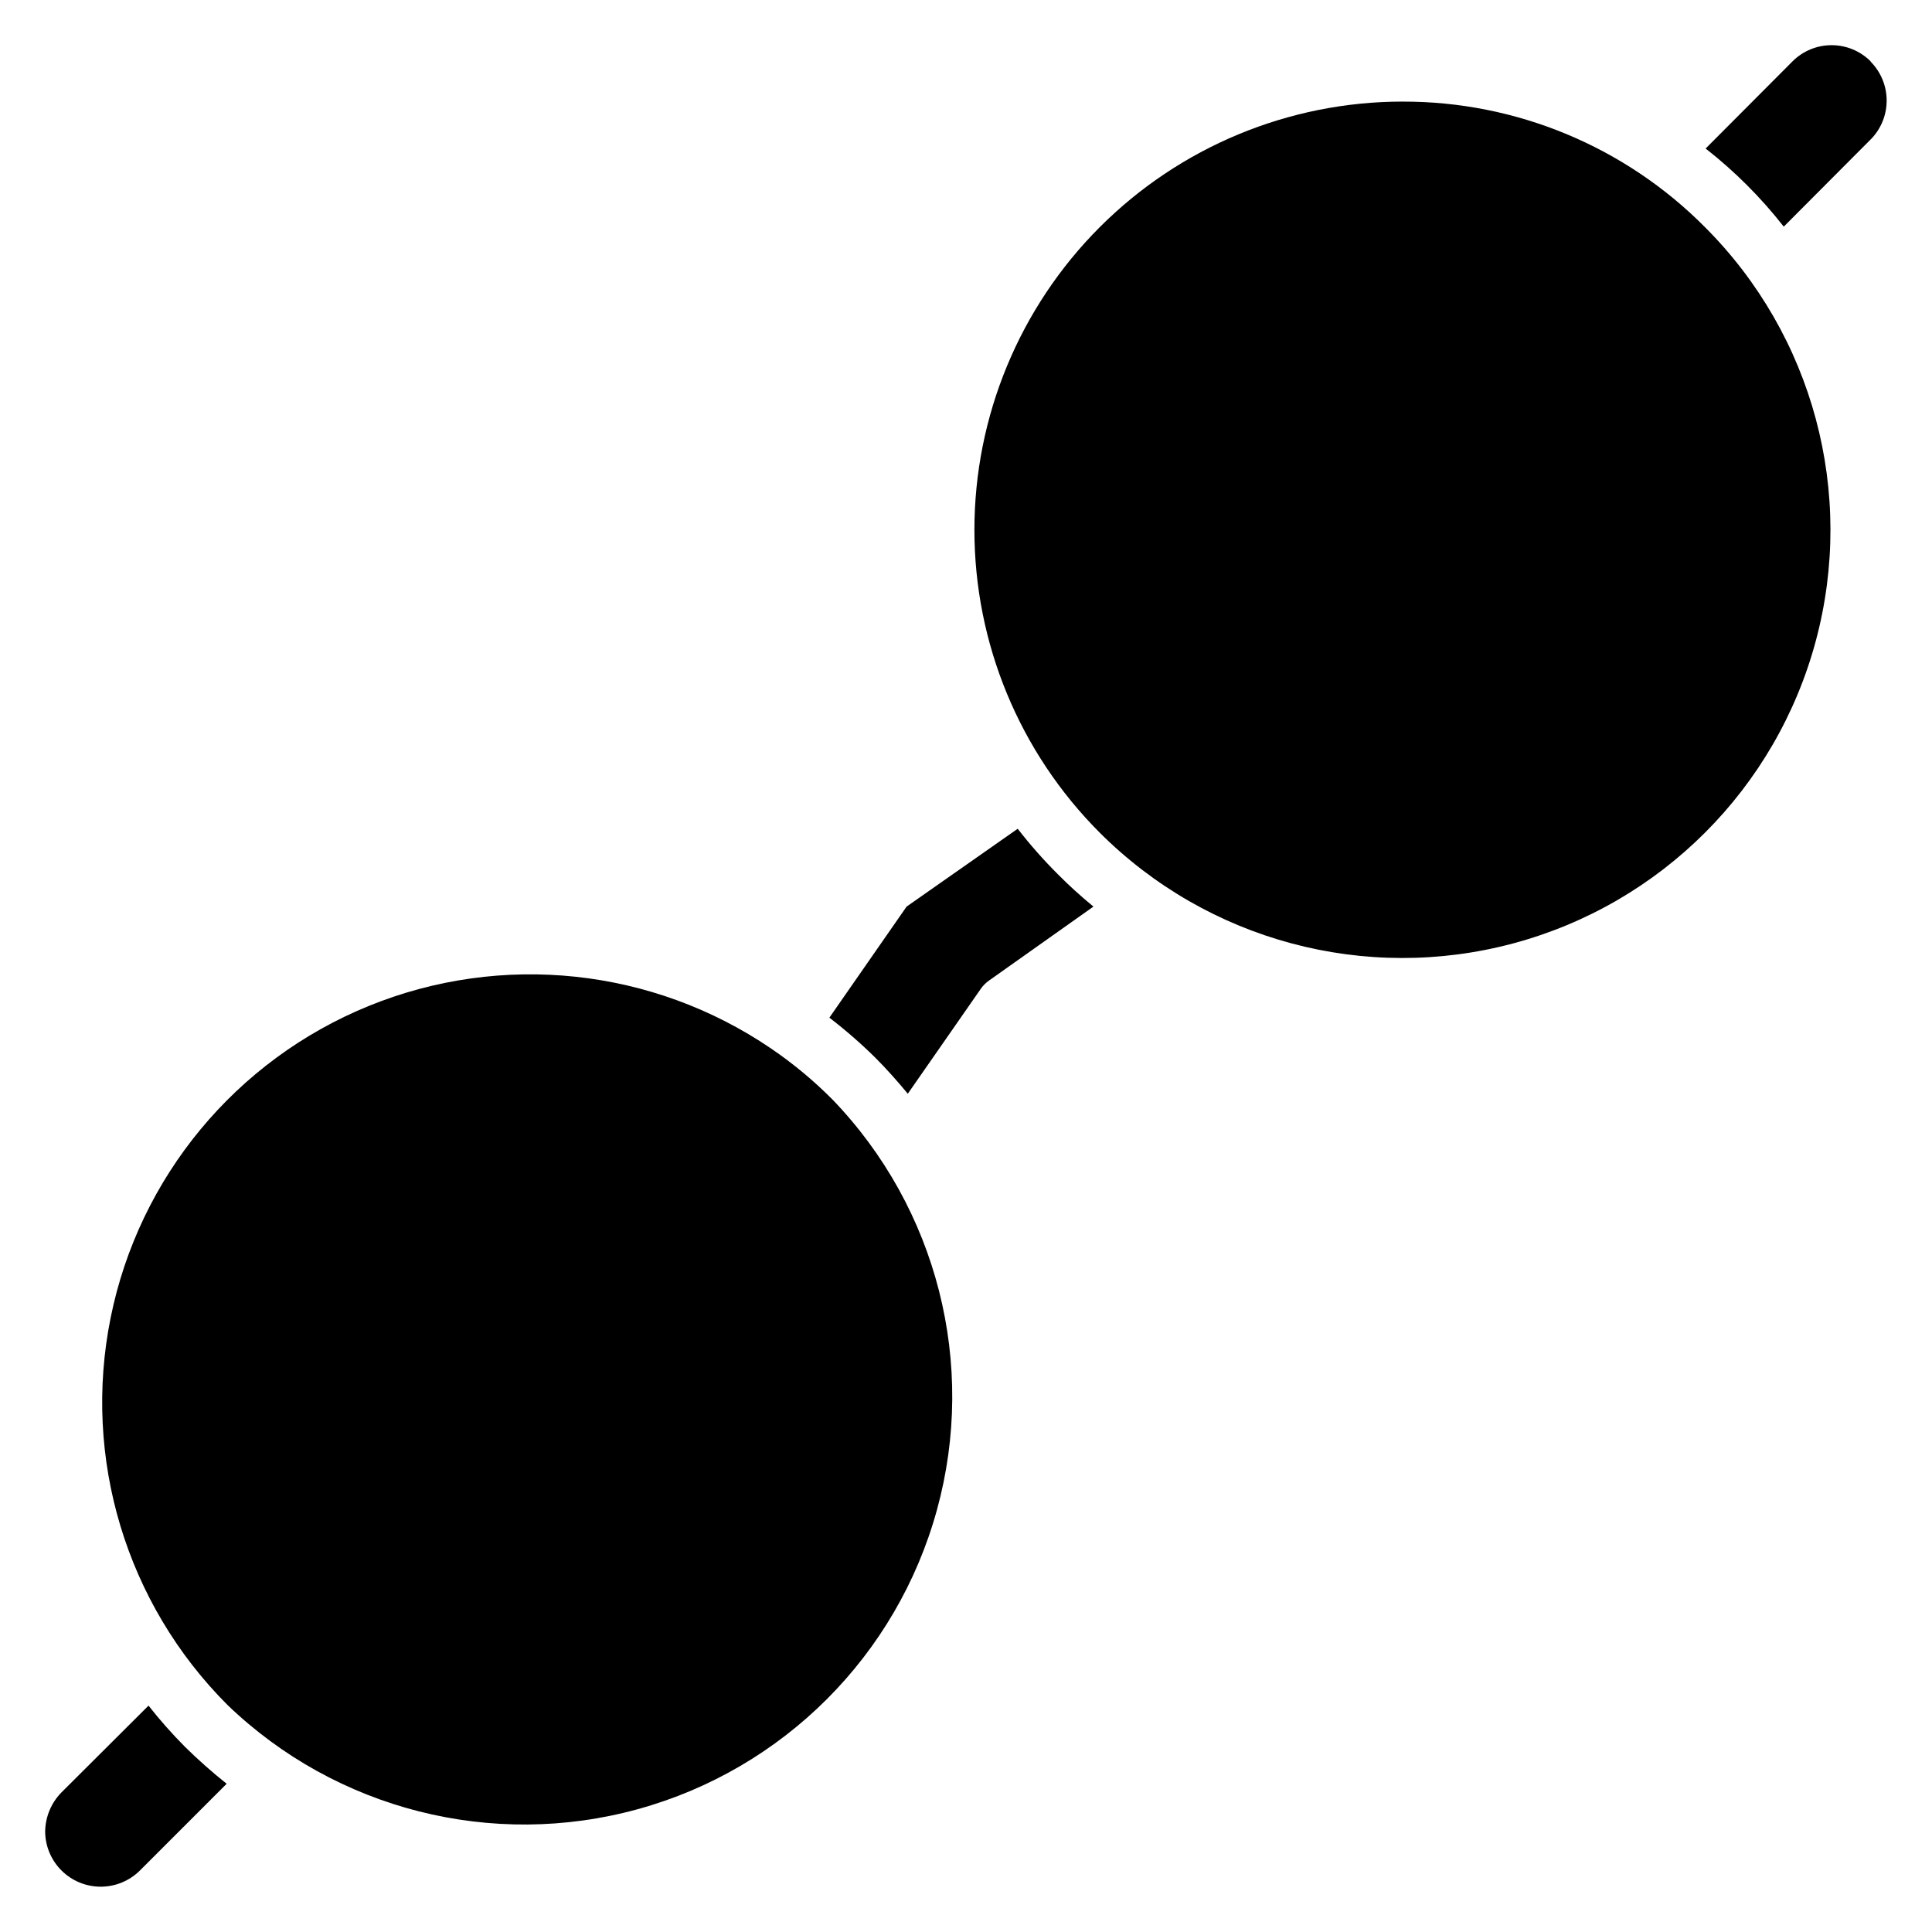
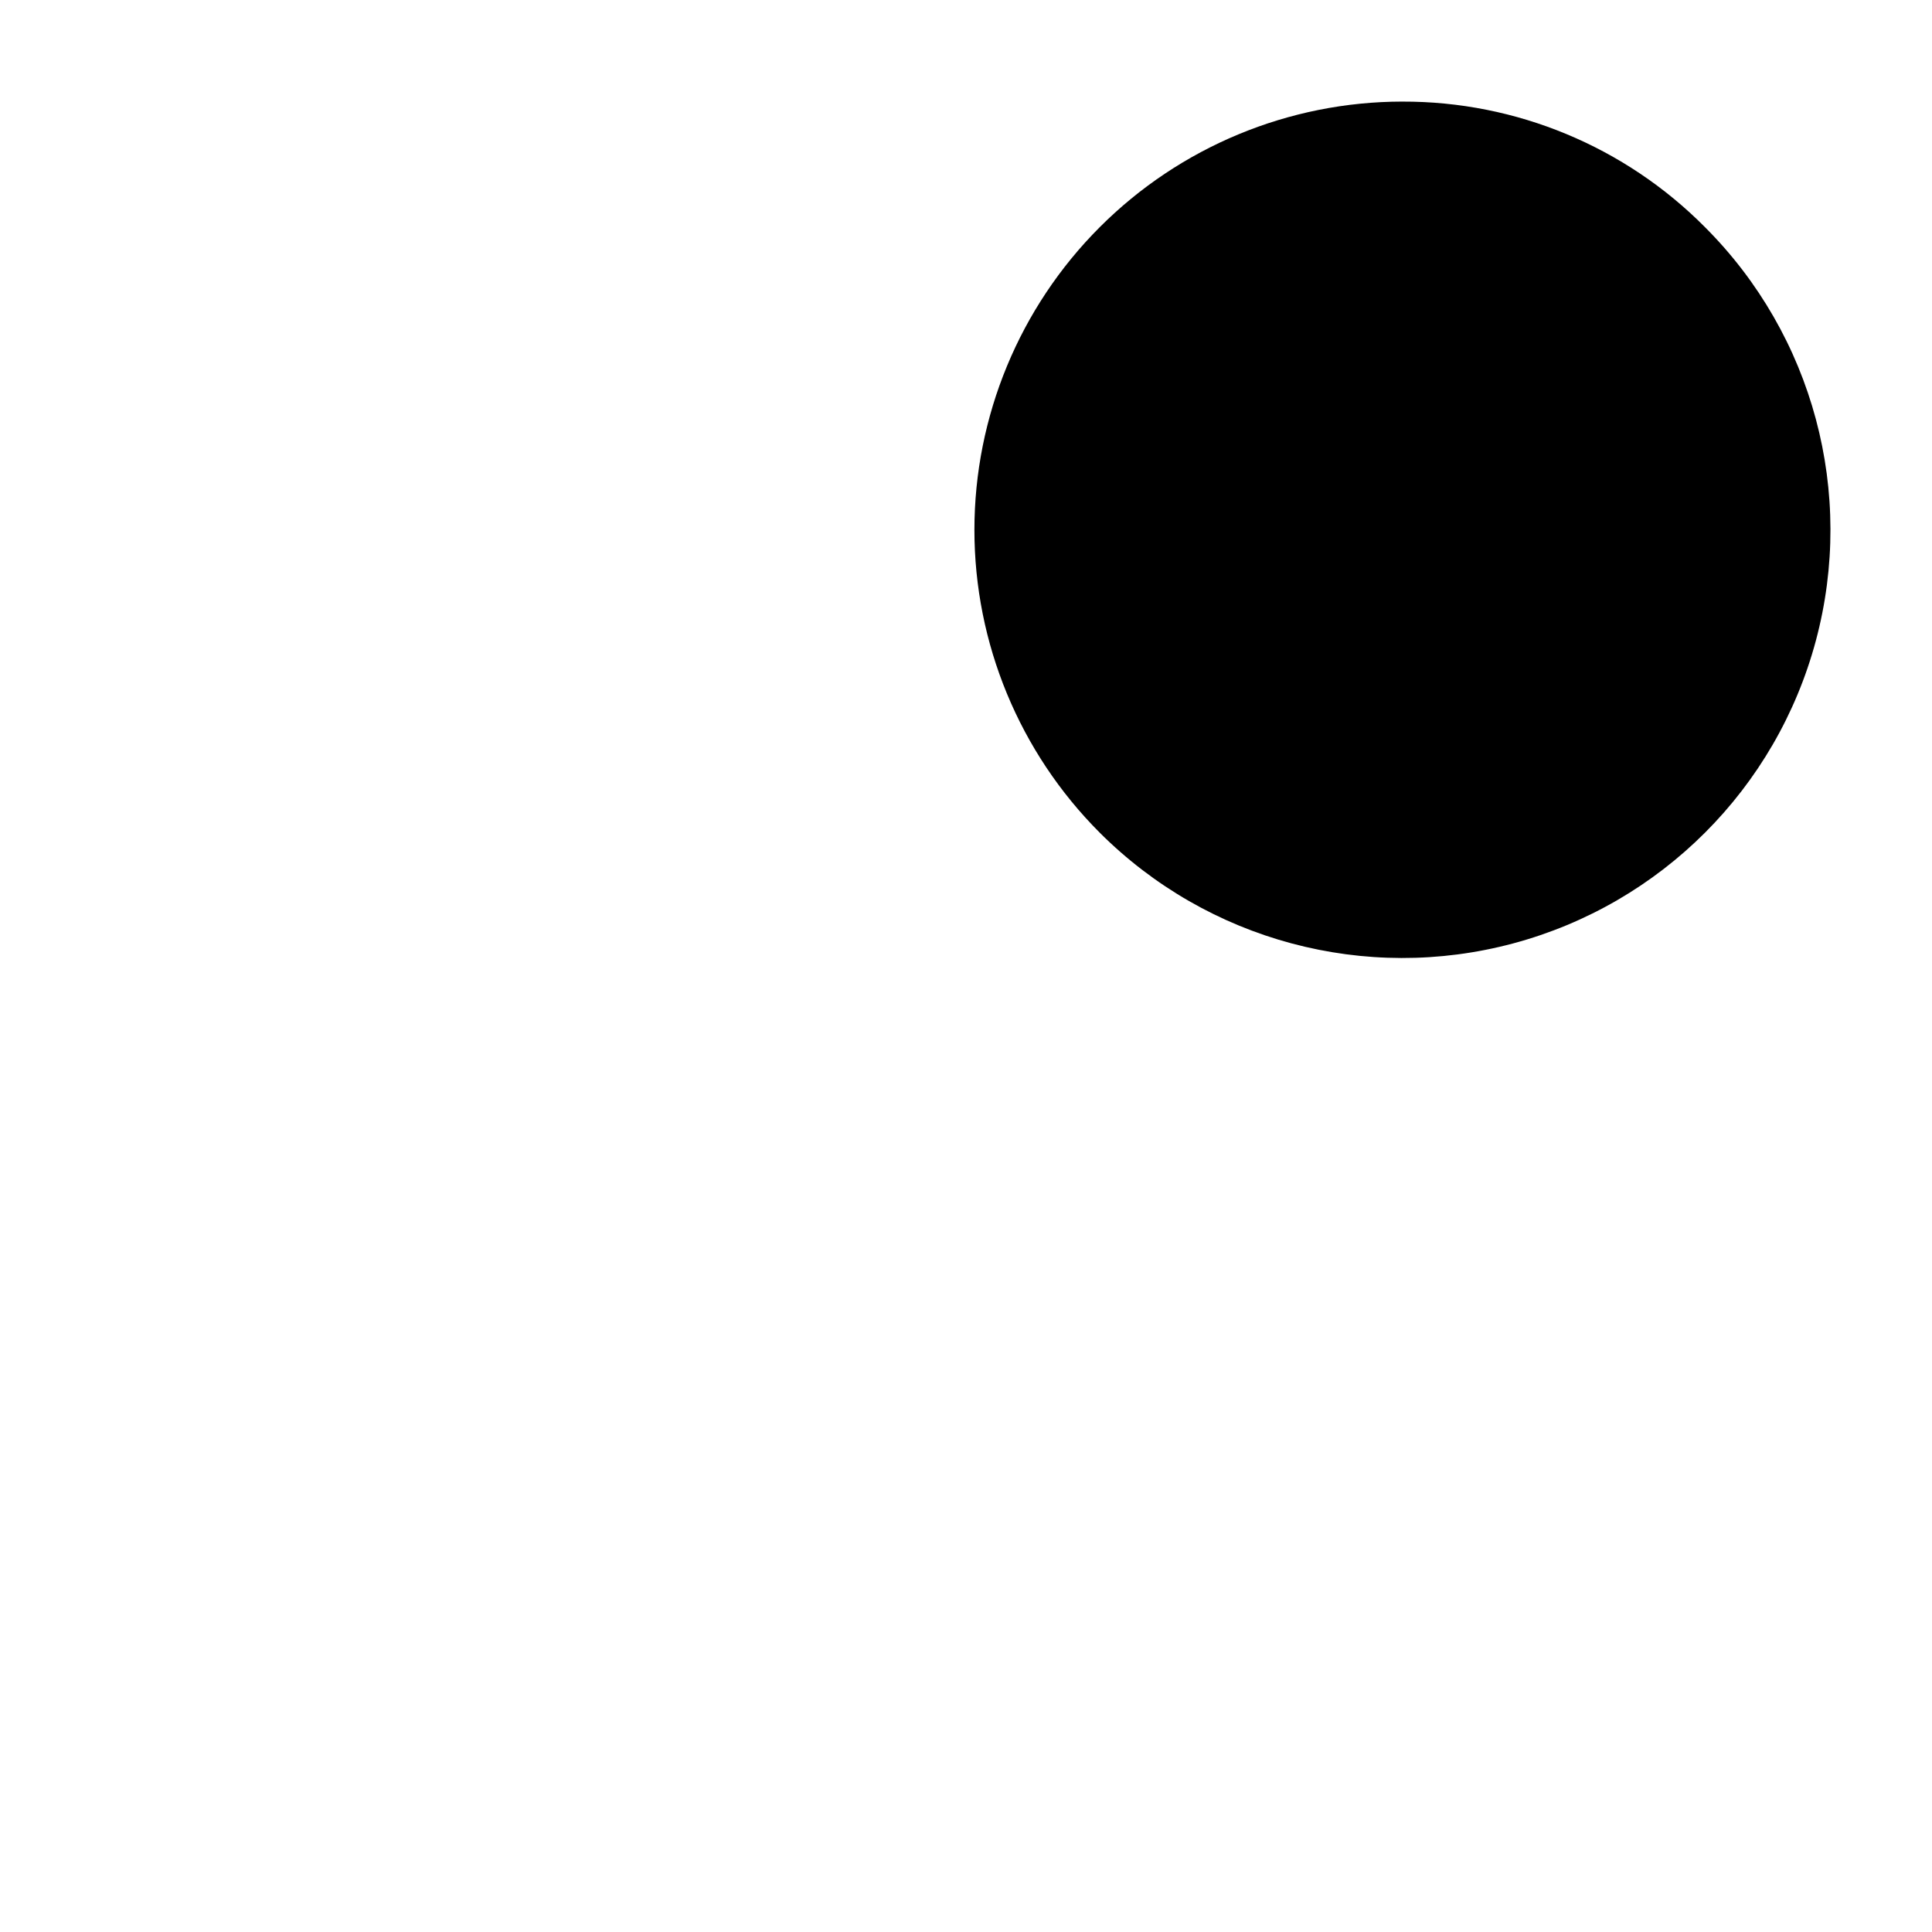
<svg xmlns="http://www.w3.org/2000/svg" fill="#000000" width="800px" height="800px" version="1.1" viewBox="144 144 512 512">
  <g>
-     <path d="m413.7 363.63-29.441 20.625-20.469 29.441h0.004c4.281 3.285 8.359 6.836 12.199 10.629 3.07 3.07 5.902 6.297 8.582 9.523l19.445-27.945h-0.004c0.555-0.75 1.219-1.414 1.969-1.969l27.789-19.68c-3.324-2.719-6.504-5.609-9.523-8.66-3.766-3.762-7.289-7.758-10.551-11.965z" />
-     <path d="m348.36 421.88c-31.414-21.387-71.449-25.625-106.64-11.289-35.195 14.34-60.871 45.348-68.395 82.598-7.523 37.246 4.106 75.789 30.977 102.66 28.836 27.727 70.145 38.215 108.71 27.602 38.57-10.609 68.699-40.754 79.293-79.332 10.594-38.574 0.086-79.879-27.656-108.7-4.984-5.023-10.441-9.559-16.293-13.539z" />
-     <path d="m183.36 596.01-23.062 22.988c-2.731 2.773-4.281 6.496-4.332 10.391 0.031 3.887 1.598 7.606 4.359 10.34 2.762 2.738 6.496 4.269 10.383 4.266 3.887-0.008 7.617-1.551 10.371-4.293l22.984-22.984v-0.004c-3.84-3.059-7.516-6.316-11.02-9.762-3.434-3.457-6.668-7.109-9.684-10.941z" />
-     <path d="m639.78 160.3c-2.75-2.769-6.488-4.328-10.391-4.328s-7.644 1.559-10.391 4.328l-22.988 23.062c7.715 6.035 14.668 12.988 20.703 20.703l22.984-23.066 0.004 0.004c2.742-2.746 4.285-6.469 4.285-10.352 0-3.883-1.543-7.606-4.285-10.352z" />
    <path d="m515.64 170.92c-30.086 0.027-58.93 11.996-80.195 33.281-21.266 21.281-33.211 50.133-33.215 80.219-0.004 30.086 11.938 58.945 33.195 80.23 28.66 28.66 70.43 39.852 109.58 29.363 39.148-10.492 69.727-41.07 80.215-80.219 10.492-39.148-0.703-80.918-29.359-109.57-21.203-21.391-50.098-33.387-80.219-33.301z" />
  </g>
</svg>